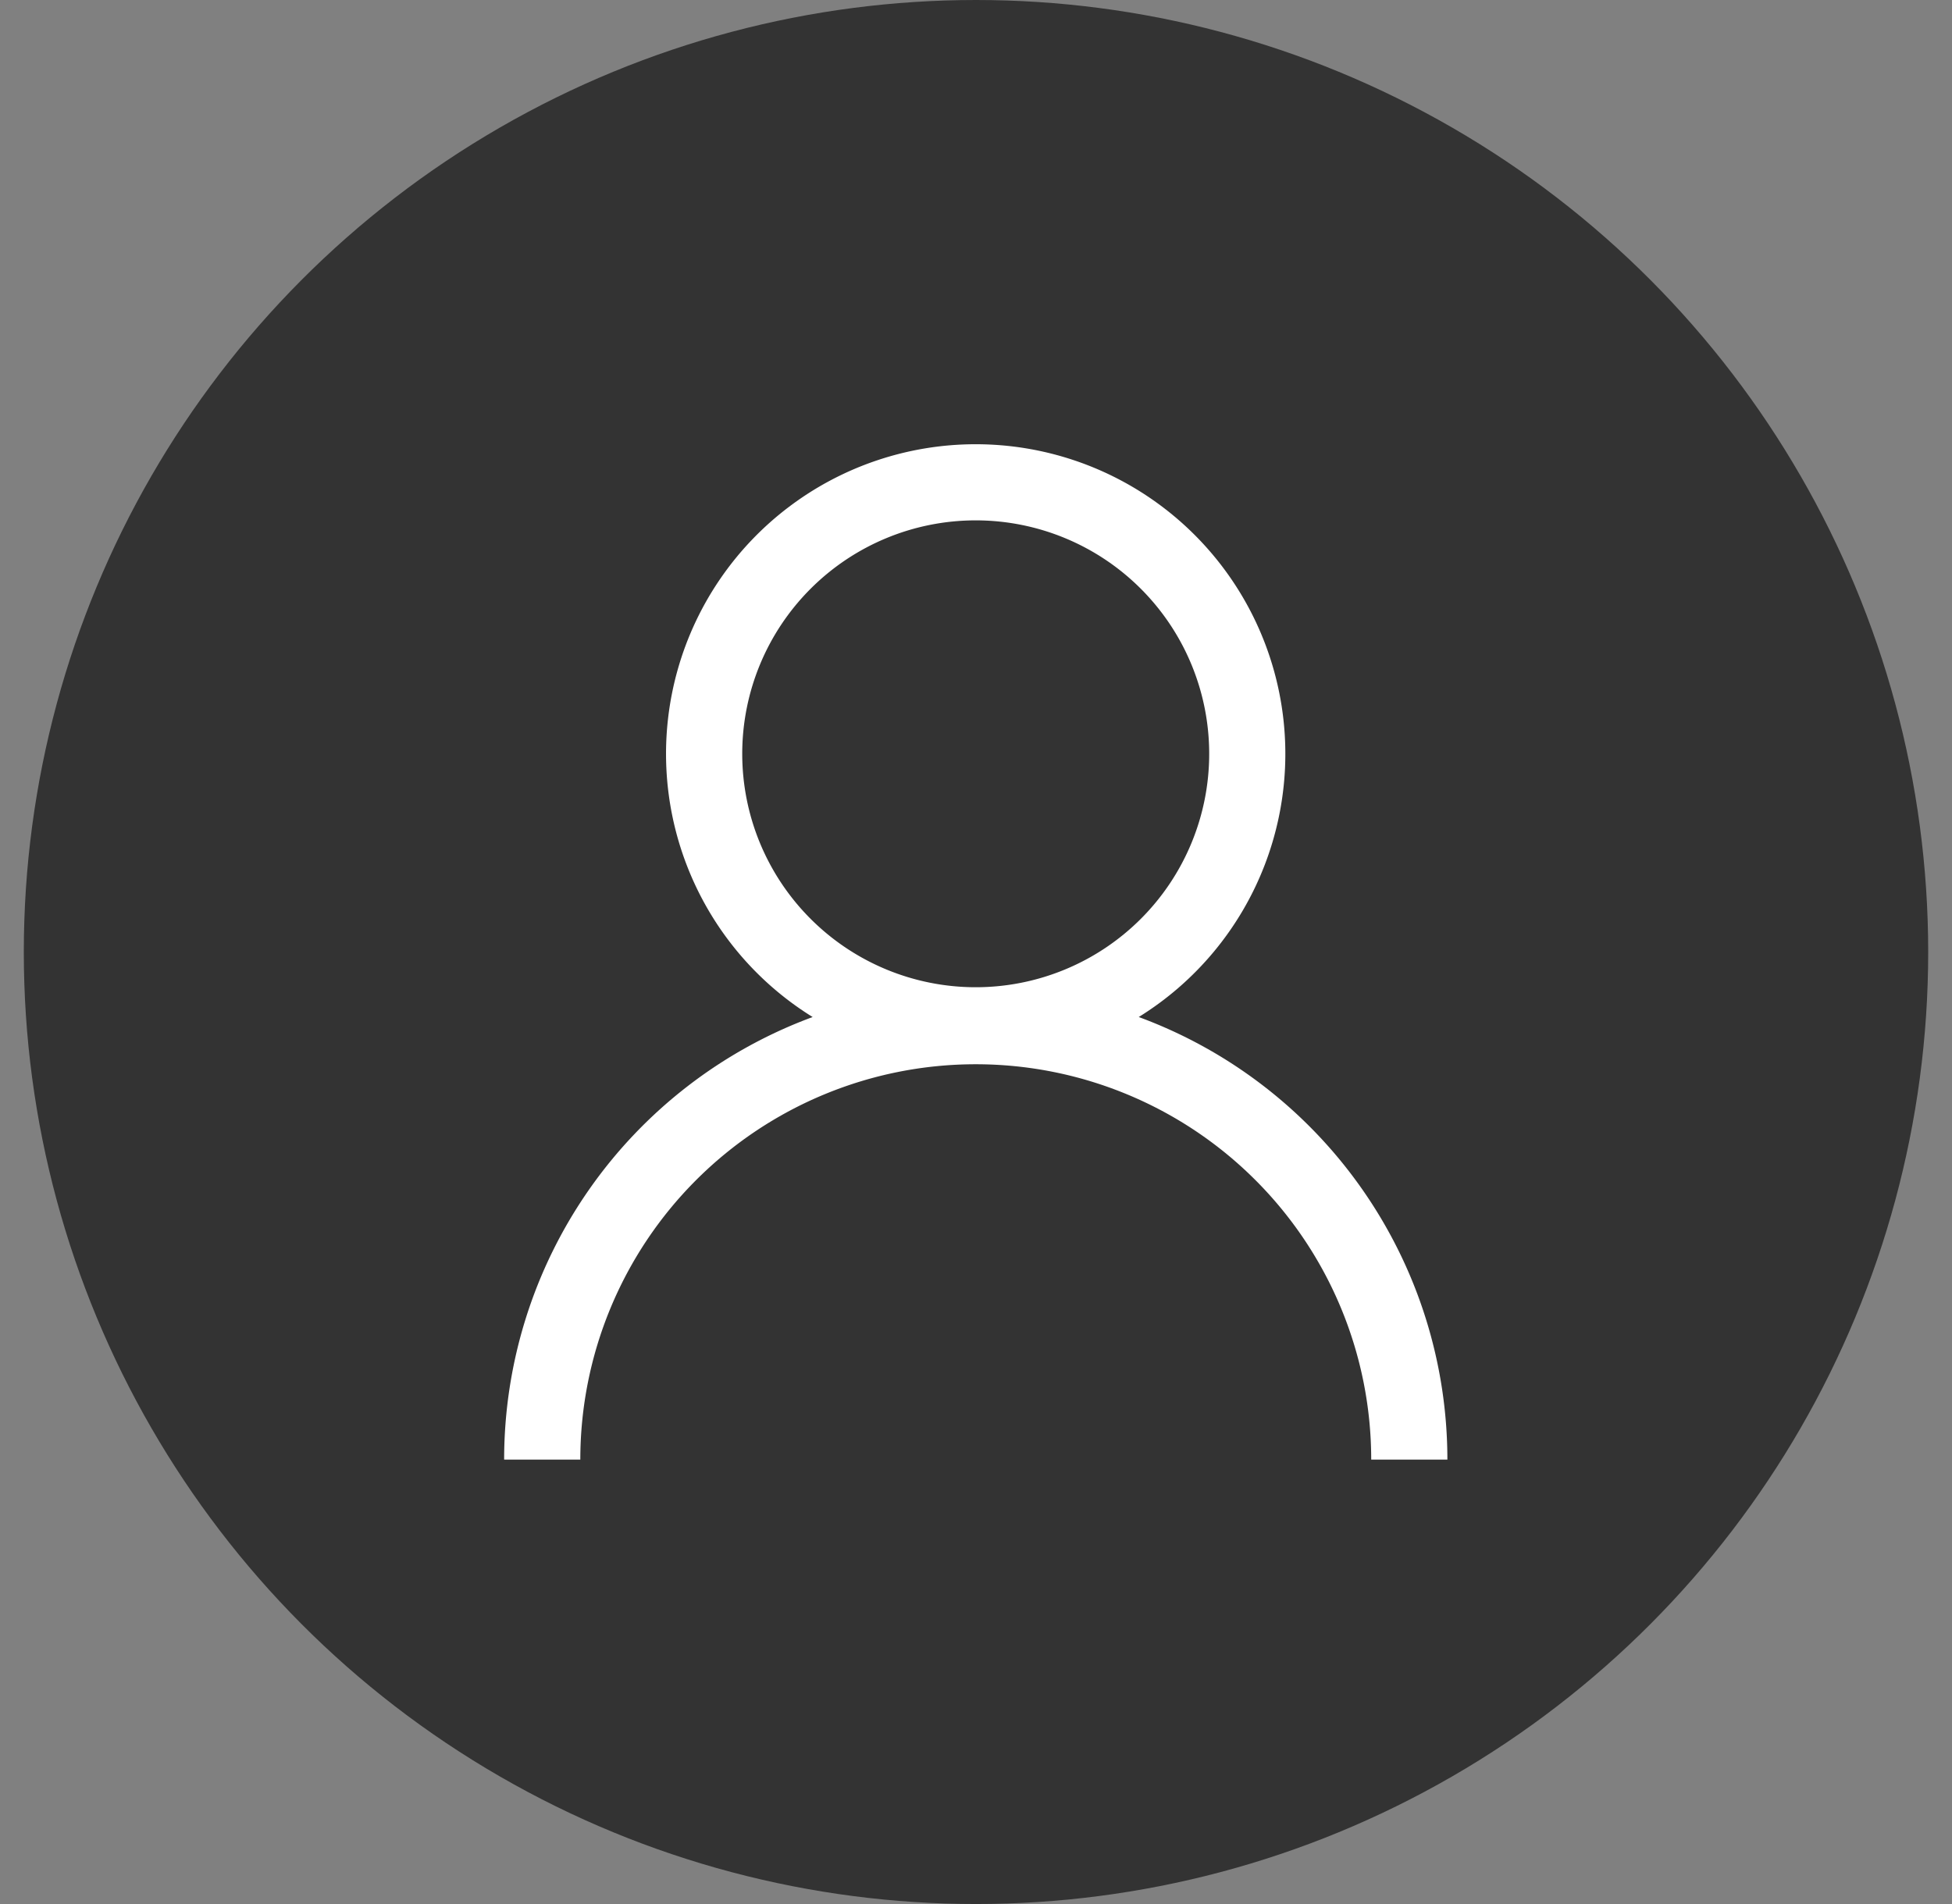
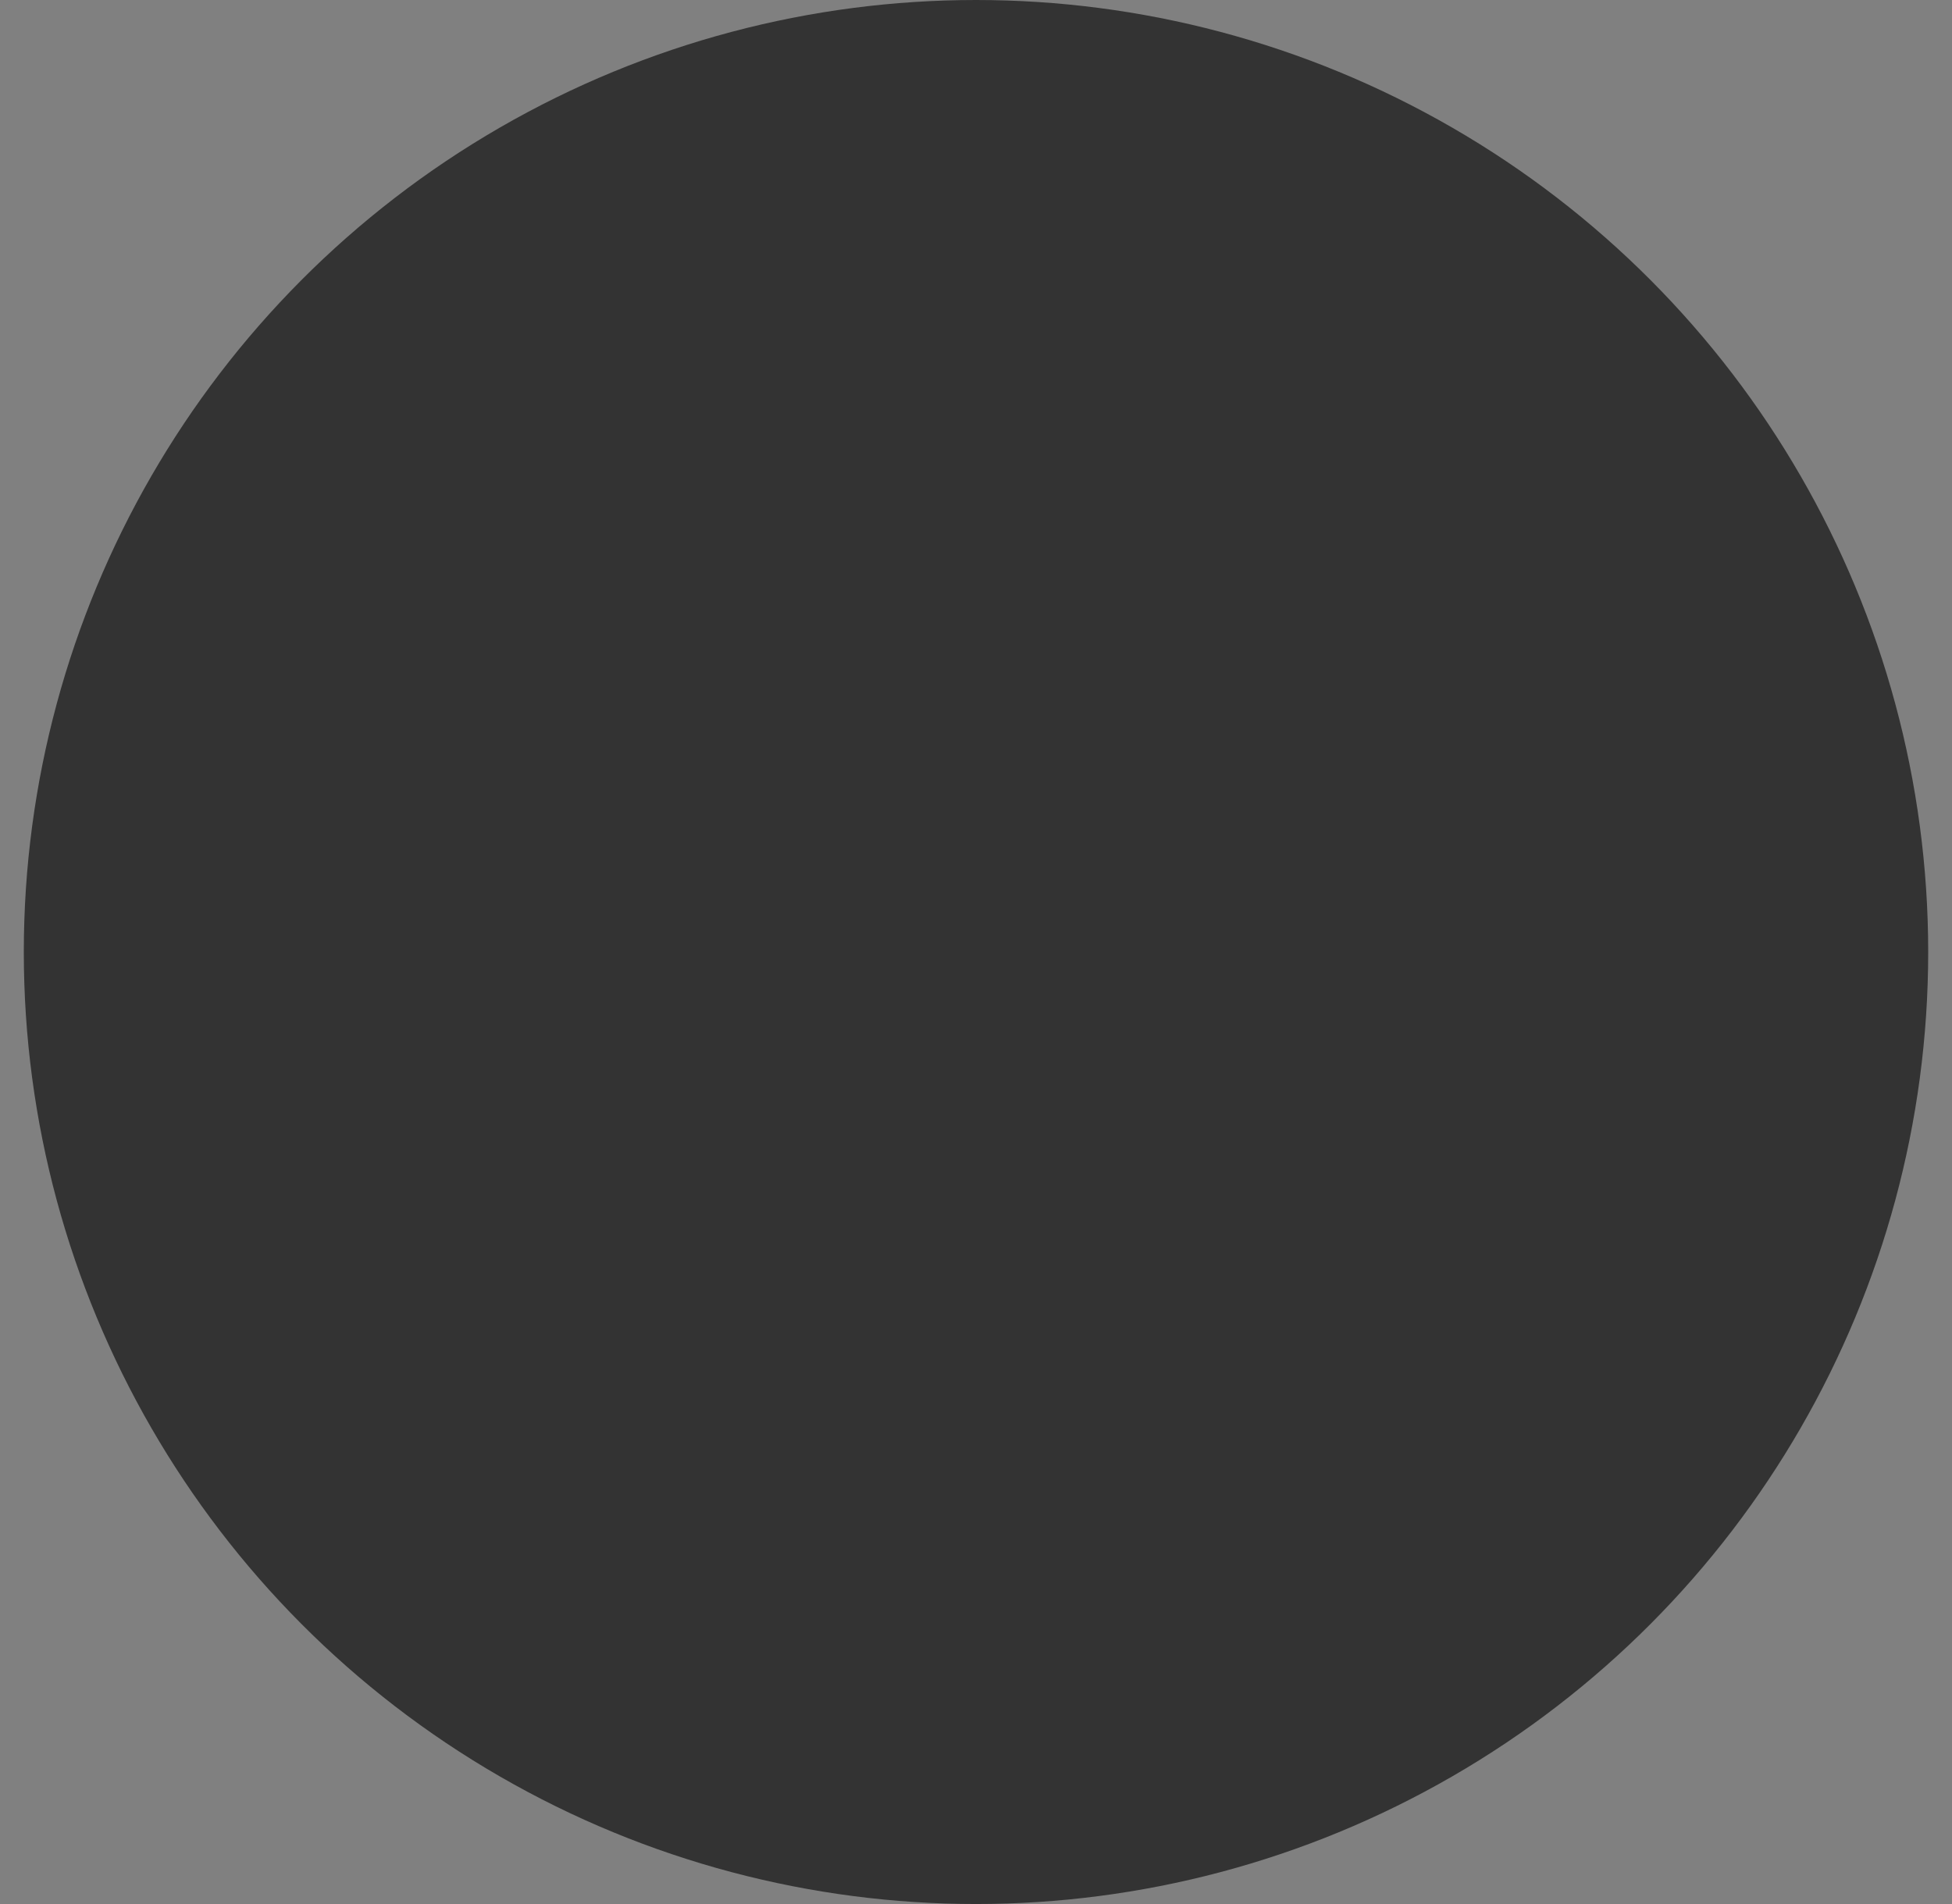
<svg xmlns="http://www.w3.org/2000/svg" fill="none" viewBox="0 0 41 40">
  <rect x="0" y="0" width="41" height="40" fill="#808080" stroke="none" />
  <circle cx="20.5" cy="20" r="20" fill="#333" />
-   <path fill-rule="evenodd" clip-rule="evenodd" d="M25.398 15.836a4.904 4.904 0 11-9.808 0 4.904 4.904 0 019.808 0zm-1.48 5.53a6.504 6.504 0 10-6.849 0 9.91 9.91 0 00-6.48 9.298h1.6a8.306 8.306 0 0116.612 0h1.6a9.91 9.91 0 00-6.482-9.298z" fill="#fff" />
</svg>